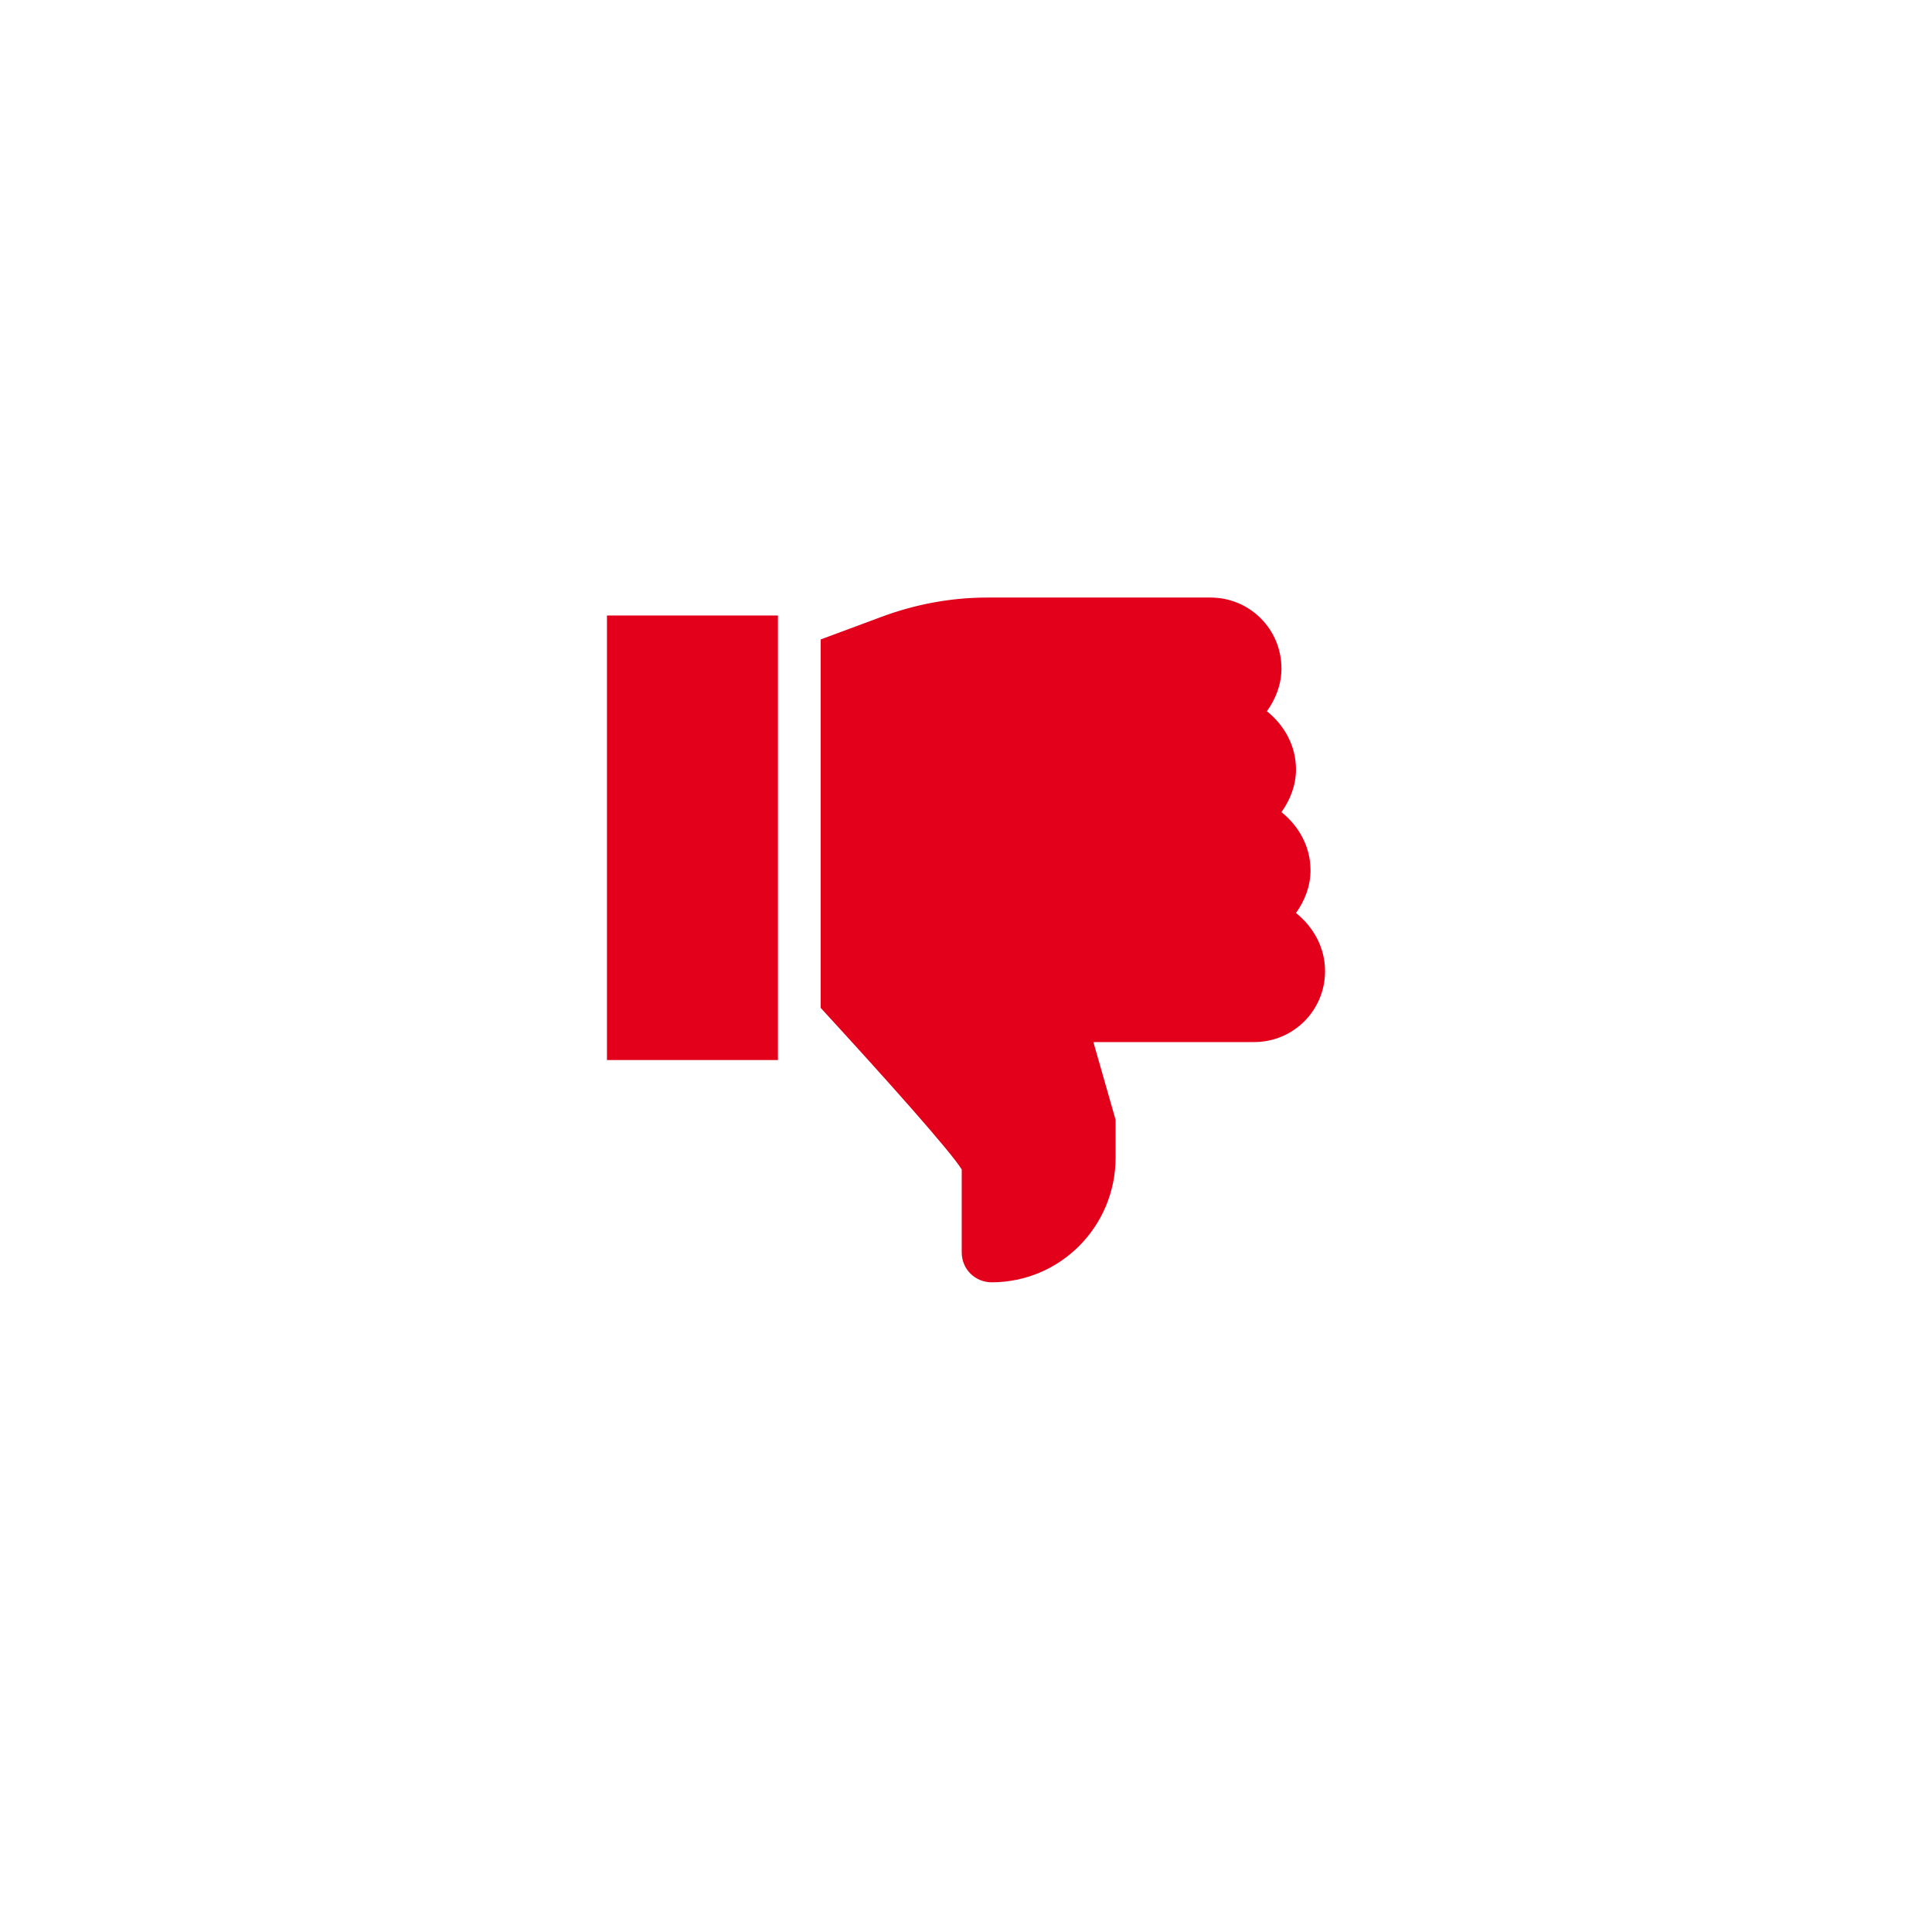
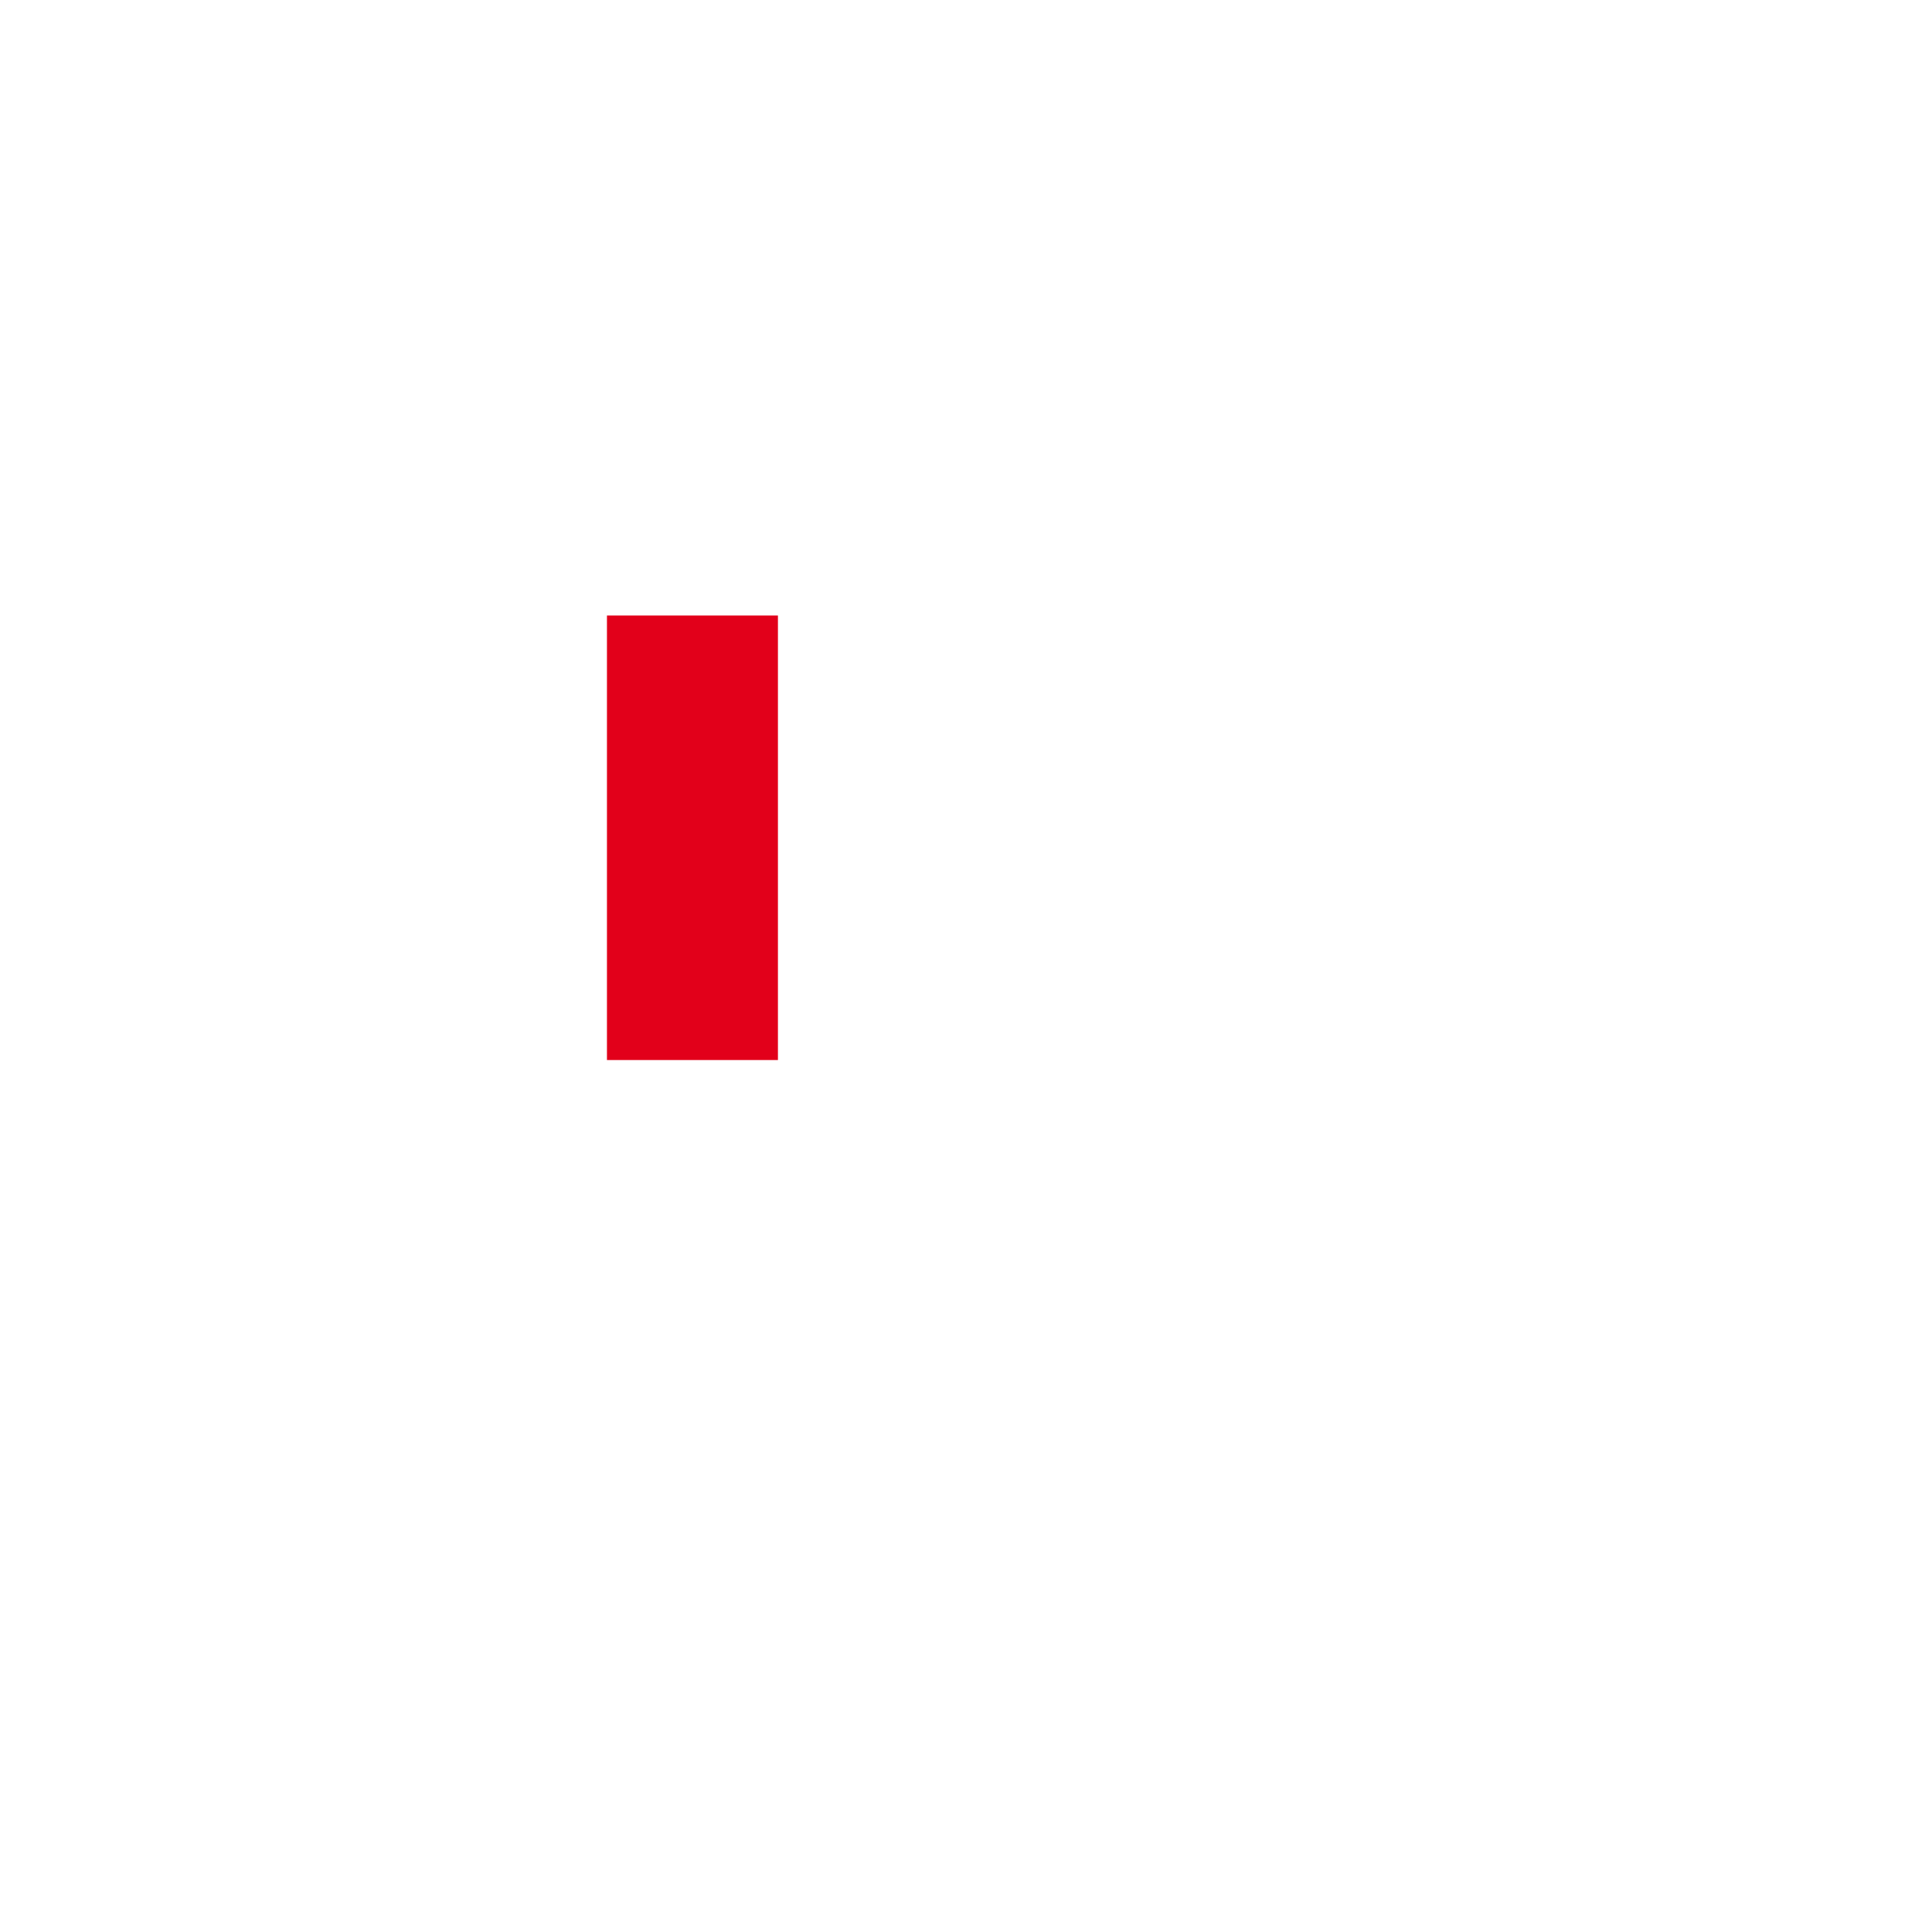
<svg xmlns="http://www.w3.org/2000/svg" version="1.1" id="Ebene_1" x="0px" y="0px" viewBox="0 0 226 226" style="enable-background:new 0 0 226 226;" xml:space="preserve">
  <style type="text/css">
	.st0{fill:#FFFFFF;}
	.st1{fill:#E2001A;}
</style>
  <rect class="st0" width="226" height="226" />
  <g id="sgb-screendesign">
    <g id="sgb-index" transform="translate(-278, -2789)">
      <g id="dislike" transform="translate(278, 2789)">
        <rect id="Rectangle" x="71" y="72" class="st1" width="20" height="52" />
-         <path id="Path" class="st1" d="M151.6,106.8c1-1.4,1.7-3.1,1.7-5c0-2.8-1.4-5.2-3.4-6.8c1-1.4,1.7-3.1,1.7-5     c0-2.8-1.4-5.2-3.4-6.8c1-1.4,1.7-3.1,1.7-5c0-4.6-3.7-8.3-8.3-8.3h-26.1c-4.3,0-8.5,0.8-12.5,2.3L96,74.8v43.1     c7.9,8.6,15.2,16.8,16.5,18.9v9.7c0,2,1.6,3.5,3.5,3.5c8,0,14.5-6.5,14.5-14.6V131l-2.6-9.1h18.8c4.6,0,8.3-3.7,8.3-8.3     C155,110.8,153.6,108.4,151.6,106.8z" />
      </g>
    </g>
  </g>
</svg>